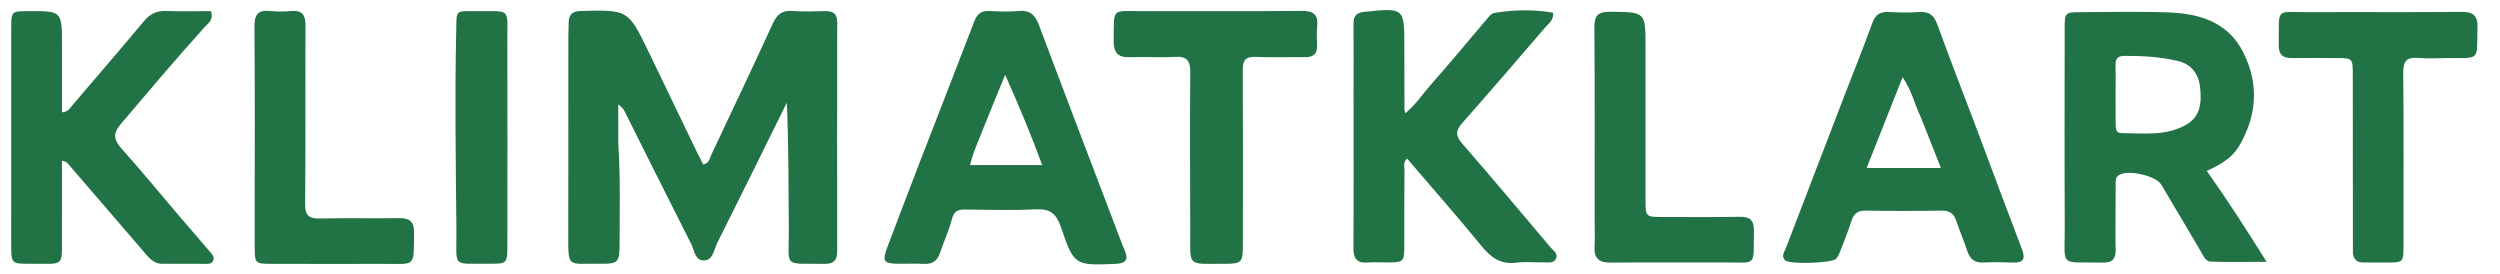
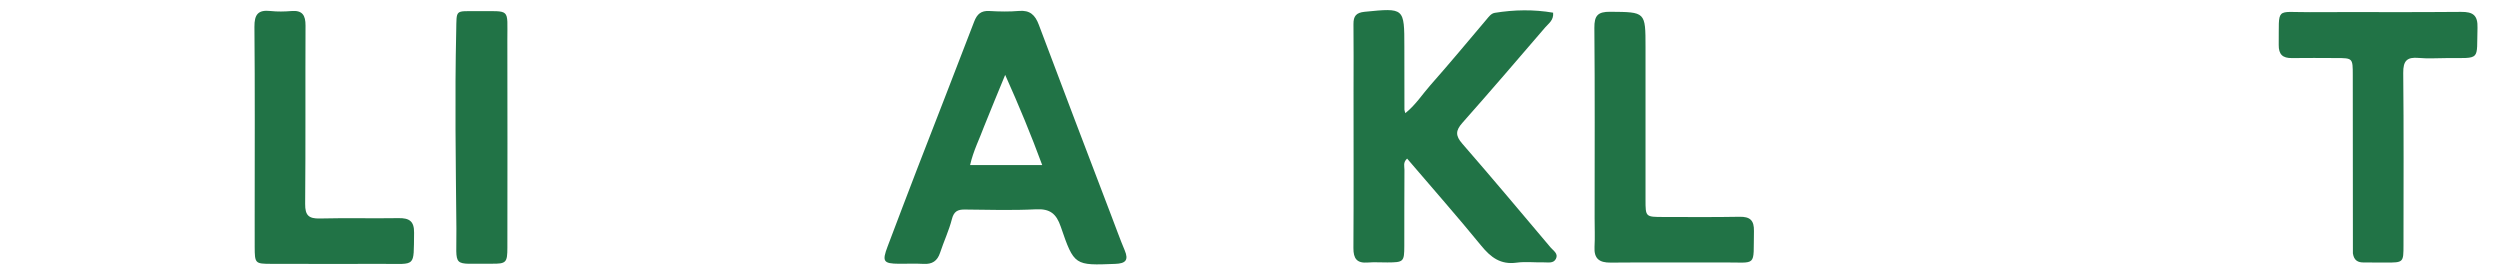
<svg xmlns="http://www.w3.org/2000/svg" xmlns:ns1="http://www.inkscape.org/namespaces/inkscape" xmlns:ns2="http://sodipodi.sourceforge.net/DTD/sodipodi-0.dtd" width="565" height="62" viewBox="0 0 149.49 16.404" version="1.1" id="svg1" xml:space="preserve" ns1:version="1.4.2 (f4327f4, 2025-05-13)" ns2:docname="klimatklart-heade-text.svg">
  <ns2:namedview id="namedview1" pagecolor="#ffffff" bordercolor="#000000" borderopacity="0.25" ns1:showpageshadow="2" ns1:pageopacity="0.0" ns1:pagecheckerboard="0" ns1:deskcolor="#d1d1d1" ns1:document-units="mm" ns1:zoom="4.1585016" ns1:cx="565.22763" ns1:cy="34.627857" ns1:window-width="2164" ns1:window-height="1360" ns1:window-x="0" ns1:window-y="0" ns1:window-maximized="0" ns1:current-layer="g1" />
  <defs id="defs1" />
  <g ns1:label="Layer 1" ns1:groupmode="layer" id="layer1">
    <g id="g1" transform="matrix(0.094,0,0,0.094,-5.148,-34.039)">
-       <path fill="#000000" opacity="1" stroke="none" d="m 448.058,452.488 c 1.416,22.374 0.877,44.025 0.842,65.665 -0.017,10.642 -1.212,11.89 -11.577,11.725 -22.316,-0.356 -21.028,3.886 -21.054,-20.805 -0.043,-41.212 0.015,-82.425 0.045,-123.637 10e-4,-2.867 0.166,-5.734 0.187,-8.602 0.039,-5.337 2.136,-7.635 8.015,-7.768 29.803,-0.678 29.837,-0.862 42.906,26.1 10.233,21.111 20.352,42.276 30.539,63.409 1.336,2.771 2.771,5.494 4.119,8.156 3.899,-0.728 4.035,-3.768 5.054,-5.926 13.139,-27.814 26.33,-55.605 39.156,-83.563 2.626,-5.725 5.796,-8.647 12.373,-8.166 7.006,0.512 14.08,0.268 21.118,0.098 5.198,-0.125 7.588,1.849 7.576,7.318 -0.1,48.516 -0.097,97.032 -0.016,145.548 0.012,5.649 -2.346,7.991 -7.978,7.92 -27.13,-0.342 -22.595,2.897 -22.813,-21.957 -0.236,-26.743 -0.053,-53.489 -1.267,-80.553 -14.753,29.814 -29.427,59.668 -44.349,89.398 -2.088,4.16 -2.525,10.936 -8.504,10.954 -5.607,0.016 -5.973,-6.547 -7.975,-10.487 -14.173,-27.894 -28.095,-55.916 -42.124,-83.884 -0.881,-1.756 -1.989,-3.398 -4.284,-4.827 0,7.711 0,15.422 0.012,23.884 z" id="path2" style="fill:#217346;fill-opacity:1;stroke-width:1.565" />
-       <path fill="#000000" opacity="1" stroke="none" d="m 1400.547,494.135 c 0,9.377 -0.204,17.983 0.05,26.575 0.175,5.903 -1.956,8.578 -8.146,8.449 -28.363,-0.593 -24.107,3.879 -24.244,-23.694 -0.206,-41.695 -0.069,-83.392 -0.05,-125.089 0,-10.316 0.15,-10.502 10.525,-10.527 18.763,-0.046 37.549,-0.539 56.283,0.206 19.537,0.776 37.346,6.424 46.871,25.51 10.058,20.153 8.62,40.31 -2.813,59.608 -4.521,7.631 -12.104,11.87 -20.489,15.636 13.12,18.538 25.166,37.091 38.066,57.871 -13.543,0 -24.574,0.249 -35.582,-0.151 -3.317,-0.12 -4.69,-3.85 -6.272,-6.513 -8.382,-14.105 -16.697,-28.251 -25.067,-42.363 -3.509,-5.916 -21.728,-9.913 -27.204,-6.021 -2.007,1.426 -1.872,3.583 -1.892,5.652 -0.045,4.691 -0.029,9.382 -0.037,14.85 m 0,-72.82 c 0,6.512 0,13.023 0.022,19.535 0.016,2.669 0.045,5.891 3.529,5.914 13.962,0.095 28.288,2.07 41.233,-5.236 9.478,-5.35 10.011,-14.494 8.944,-23.952 -0.975,-8.648 -5.542,-14.63 -14.12,-16.669 -11.178,-2.657 -22.606,-3.311 -34.086,-3.249 -3.969,0.021 -5.639,1.736 -5.539,5.689 0.138,5.466 0.023,10.939 0.017,17.967 z" id="path3" style="fill:#217346;fill-opacity:1;stroke-width:1.565" />
      <path fill="#000000" opacity="1" stroke="none" d="m 915.794,418.962 c 0,-14.35 0.108,-27.918 -0.049,-41.484 -0.059,-5.108 1.7,-7.33 7.137,-7.866 25.247,-2.489 25.227,-2.645 25.232,22.314 0,13.306 0.017,26.612 0.049,39.917 0,0.499 0.238,0.997 0.562,2.266 6.558,-5.199 10.828,-12.02 16.024,-17.887 12.099,-13.661 23.756,-27.714 35.553,-41.642 1.535,-1.812 2.968,-3.913 5.383,-4.304 12.373,-2.003 24.74,-2.205 37.073,-0.093 0.419,4.817 -2.818,6.779 -4.909,9.212 -17.507,20.376 -34.997,40.771 -52.821,60.869 -4.32,4.872 -4.523,8.113 -0.119,13.172 19.011,21.836 37.615,44.028 56.29,66.154 1.725,2.044 5.049,3.881 3.306,7.214 -1.602,3.064 -5.049,2.143 -7.818,2.205 -5.737,0.128 -11.566,-0.58 -17.2,0.193 -10.122,1.389 -16.36,-3.328 -22.437,-10.76 -15.322,-18.742 -31.336,-36.918 -47.178,-55.444 -2.71,2.451 -1.681,4.936 -1.697,7.065 -0.119,16.176 -0.056,32.352 -0.094,48.529 -0.023,10.052 -0.428,10.42 -10.76,10.47 -4.175,0.02 -8.37,-0.273 -12.519,0.053 -6.873,0.541 -9.126,-2.495 -9.086,-9.181 0.203,-33.395 0.083,-66.792 0.077,-100.971 z" id="path4" style="fill:#217346;fill-opacity:1;stroke-width:1.565" />
-       <path fill="#000000" opacity="1" stroke="none" d="m 168.154,498.795 c 6.995,8.13 13.653,15.818 20.249,23.559 1.327,1.558 2.992,3.234 1.989,5.534 -1.036,2.375 -3.427,2.057 -5.461,2.064 -8.867,0.03 -17.736,-0.115 -26.602,-0.014 -6.478,0.074 -9.537,-4.744 -13.063,-8.819 -15.346,-17.74 -30.598,-35.561 -45.925,-53.317 -1.135,-1.315 -2.083,-3.007 -5.158,-3.427 0,15.169 0.082,30.176 -0.02,45.182 -0.157,23.201 2.734,20.209 -20.431,20.344 -11.615,0.068 -11.838,-0.233 -11.84,-11.832 -0.012,-45.904 0,-91.807 0.012,-137.711 0,-11.058 0.04,-11.074 10.687,-11.15 21.624,-0.155 21.624,-0.155 21.624,21.865 1.2e-4,14.035 0,28.069 0,42.489 3.758,-0.099 4.97,-2.598 6.547,-4.441 15.249,-17.825 30.571,-35.59 45.616,-53.587 3.859,-4.616 8.078,-6.704 14.136,-6.45 9.557,0.4 19.144,0.106 28.445,0.106 1.915,5.589 -1.829,7.724 -4.079,10.219 -18.16,20.14 -35.645,40.852 -53.2,61.515 -5.296,6.233 -4.503,10.217 0.524,15.838 12.165,13.603 23.769,27.708 35.958,42.033 z" id="path5" style="fill:#217346;fill-opacity:1;stroke-width:1.565" />
      <path fill="#000000" opacity="1" stroke="none" d="m 761.545,498.912 c 3.035,7.851 5.628,15.232 8.673,22.422 2.699,6.374 0.45,8.388 -5.945,8.639 -25.878,1.015 -26.202,1.226 -34.735,-23.687 -2.828,-8.256 -6.854,-11.464 -15.727,-11.025 -15.085,0.747 -30.236,0.302 -45.357,0.141 -4.554,-0.049 -6.909,1.222 -8.164,6.112 -1.868,7.279 -5.141,14.185 -7.504,21.353 -1.74,5.277 -5.027,7.437 -10.539,7.113 -5.197,-0.306 -10.426,-0.036 -15.64,-0.082 -9.955,-0.087 -10.842,-1.462 -7.184,-11.085 6.292,-16.552 12.531,-33.125 18.915,-49.641 12.018,-31.093 24.211,-62.119 36.105,-93.259 1.858,-4.864 4.418,-7.115 9.747,-6.801 6.236,0.368 12.546,0.496 18.758,-0.039 6.999,-0.603 10.301,2.563 12.641,8.799 15.091,40.217 30.443,80.337 45.956,121.041 m -80.705,-56.534 c -2.904,7.964 -6.892,15.558 -8.969,24.73 15.513,0 30.25,0 45.87,0 -7.166,-19.414 -14.643,-37.468 -23.552,-57.355 -4.901,11.868 -8.947,21.669 -13.349,32.626 z" id="path6" style="fill:#217346;fill-opacity:1;stroke-width:1.565" />
-       <path fill="#000000" opacity="1" stroke="none" d="m 1312.711,445.435 c 9.528,25.438 18.759,50.339 28.25,75.141 2.373,6.202 0.982,8.803 -5.804,8.547 -6.25,-0.236 -12.528,-0.314 -18.77,-10e-5 -5.69,0.286 -8.566,-2.351 -10.246,-7.503 -2.097,-6.432 -4.797,-12.666 -6.977,-19.074 -1.548,-4.55 -4.156,-6.537 -9.21,-6.452 -16.164,0.273 -32.338,0.265 -48.502,-0.001 -5.128,-0.085 -7.511,2.058 -8.976,6.662 -1.971,6.196 -4.398,12.25 -6.743,18.322 -0.745,1.93 -1.579,3.939 -2.851,5.529 -2.385,2.982 -29.852,3.826 -32.563,1.111 -2.735,-2.74 -0.419,-5.388 0.528,-7.867 12.455,-32.605 24.984,-65.182 37.523,-97.754 5.801,-15.07 11.897,-30.032 17.373,-45.219 1.933,-5.36 4.878,-7.383 10.377,-7.112 6.504,0.321 13.06,0.451 19.547,-10e-4 6.23,-0.434 9.325,1.998 11.462,7.864 8.2,22.507 16.881,44.839 25.584,67.81 m -36.118,-8.904 c -3.862,-7.779 -5.484,-16.609 -11.535,-25.306 -7.796,19.686 -15.068,38.047 -22.88,57.77 16.541,0 31.37,0 47.258,0 -4.255,-10.813 -8.3,-21.09 -12.844,-32.464 z" id="path7" style="fill:#217346;fill-opacity:1;stroke-width:1.565" />
-       <path fill="#000000" opacity="1" stroke="none" d="m 883.905,398.437 c -10.659,-0.007 -20.58,0.262 -30.474,-0.132 -6.184,-0.246 -8.128,2.048 -8.096,8.143 0.197,37.031 0.098,74.063 0.06,111.095 -0.012,11.775 -0.657,12.42 -12.388,12.387 -23.319,-0.065 -21.057,2.334 -21.095,-20.821 -0.055,-33.642 -0.267,-67.285 0.012,-100.923 0.06,-7.366 -2.002,-10.348 -9.7,-9.899 -9.616,0.561 -19.3,-0.144 -28.936,0.202 -7.549,0.27 -10.186,-3.114 -10.097,-10.319 0.268,-21.752 -1.75,-18.891 18.719,-18.961 33.641,-0.115 67.284,0.149 100.923,-0.155 7.458,-0.067 10.612,2.301 9.838,9.852 -0.397,3.872 -0.234,7.824 -0.049,11.727 0.272,5.714 -2.359,8.214 -8.714,7.806 z" id="path8" style="fill:#217346;fill-opacity:1;stroke-width:1.565" />
+       <path fill="#000000" opacity="1" stroke="none" d="m 883.905,398.437 z" id="path8" style="fill:#217346;fill-opacity:1;stroke-width:1.565" />
      <path fill="#000000" opacity="1" stroke="none" d="m 1551.513,523.32 c -0.065,-38.279 -0.067,-75.823 -0.077,-113.367 0,-10.885 -0.016,-10.888 -10.544,-10.905 -9.386,-0.016 -18.774,-0.144 -28.157,0.011 -5.901,0.097 -8.493,-2.319 -8.411,-8.39 0.333,-24.585 -2.654,-20.691 19.768,-20.811 32.068,-0.173 64.139,0.135 96.205,-0.18 7.661,-0.075 10.729,2.135 10.477,10.201 -0.657,21.026 2.527,19.11 -19.46,19.182 -5.997,0.02 -12.033,0.444 -17.98,-0.096 -7.425,-0.674 -9.883,1.826 -9.803,9.523 0.378,36.497 0.176,73.001 0.163,109.502 0,11.152 -0.032,11.159 -11.301,11.152 -4.693,-0.004 -9.386,-0.075 -14.078,-0.064 -3.53,0.007 -6.105,-1.186 -6.803,-5.758 z" id="path9" style="fill:#217346;fill-opacity:1;stroke-width:1.565" />
      <path fill="#000000" opacity="1" stroke="none" d="m 216.78,498.123 c 6.1e-4,-40.157 0.199,-79.533 -0.163,-118.904 -0.073,-7.951 2.37,-10.975 10.252,-10.103 4.379,0.484 8.881,0.383 13.283,0.021 7.012,-0.578 8.993,2.714 8.963,9.258 -0.174,37.809 0.103,75.621 -0.231,113.427 -0.065,7.309 2.281,9.459 9.363,9.282 16.678,-0.415 33.376,0.04 50.06,-0.226 6.782,-0.108 9.985,1.904 9.867,9.339 -0.357,22.318 1.512,19.705 -19.794,19.762 -23.729,0.063 -47.458,0.032 -71.186,-0.019 -10.145,-0.022 -10.364,-0.302 -10.406,-10.715 -0.028,-6.78 0,-13.559 -0.012,-21.122 z" id="path10" style="fill:#217346;fill-opacity:1;stroke-width:1.565" />
      <path fill="#000000" opacity="1" stroke="none" d="m 1069.152,500.363 c 0,-40.683 0.202,-80.586 -0.163,-120.484 -0.072,-7.869 2.192,-10.35 10.117,-10.274 22.42,0.215 22.424,-0.108 22.424,22.553 0,32.338 0,64.677 0,97.015 0,10.927 0.016,10.96 11.295,10.97 16.169,0.016 32.342,0.169 48.505,-0.129 6.69,-0.123 9.321,2.238 9.175,9.106 -0.496,23.393 2.551,19.802 -19.938,19.937 -23.731,0.143 -47.465,-0.124 -71.195,0.111 -7.267,0.072 -10.695,-2.494 -10.28,-10.033 0.329,-5.98 0.06,-11.993 0.054,-18.773 z" id="path11" style="fill:#217346;fill-opacity:1;stroke-width:1.565" />
      <path fill="#000000" opacity="1" stroke="none" d="m 358.343,369.188 c 21.536,0.221 19.107,-2.35 19.164,18.305 0.121,44.017 0.049,88.035 0.018,132.053 -0.012,9.612 -0.685,10.431 -10.134,10.322 -25.993,-0.299 -22.058,3.622 -22.297,-22.276 -0.386,-41.916 -1.056,-83.831 -0.118,-125.752 0.313,-14.004 -0.962,-12.531 13.368,-12.652 z" id="path12" style="fill:#217346;fill-opacity:1;stroke-width:1.565" />
    </g>
  </g>
</svg>